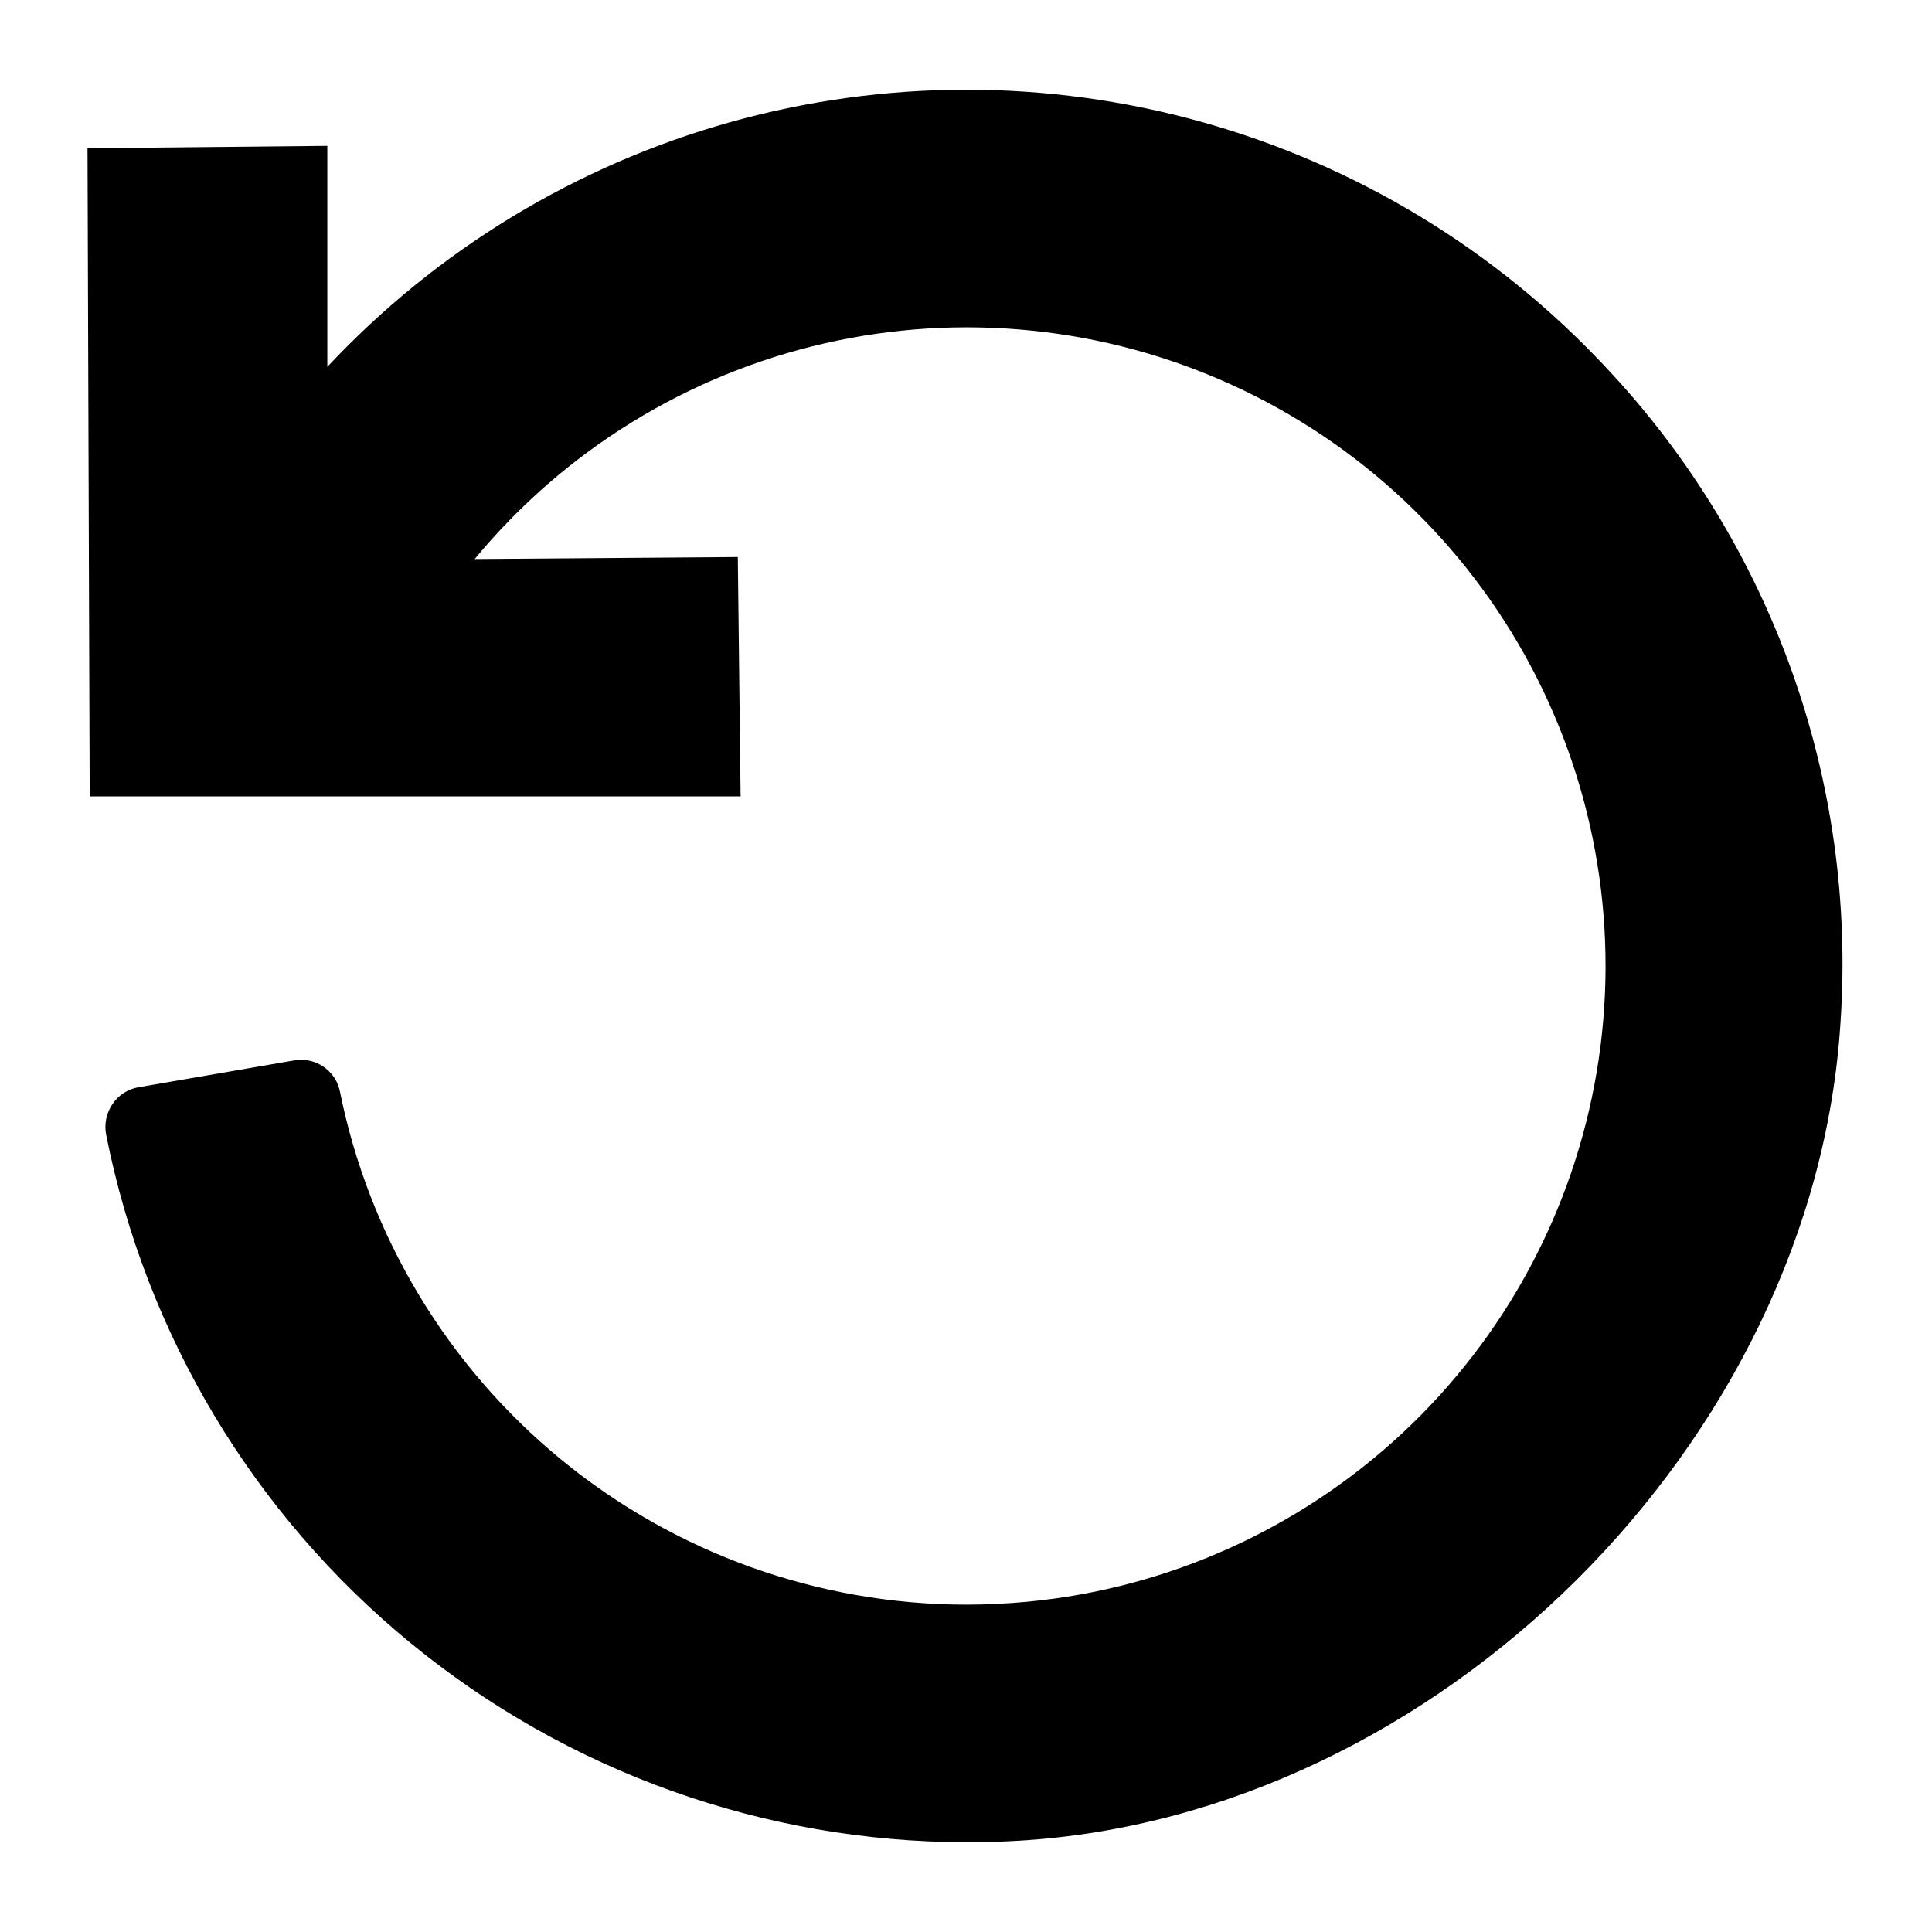
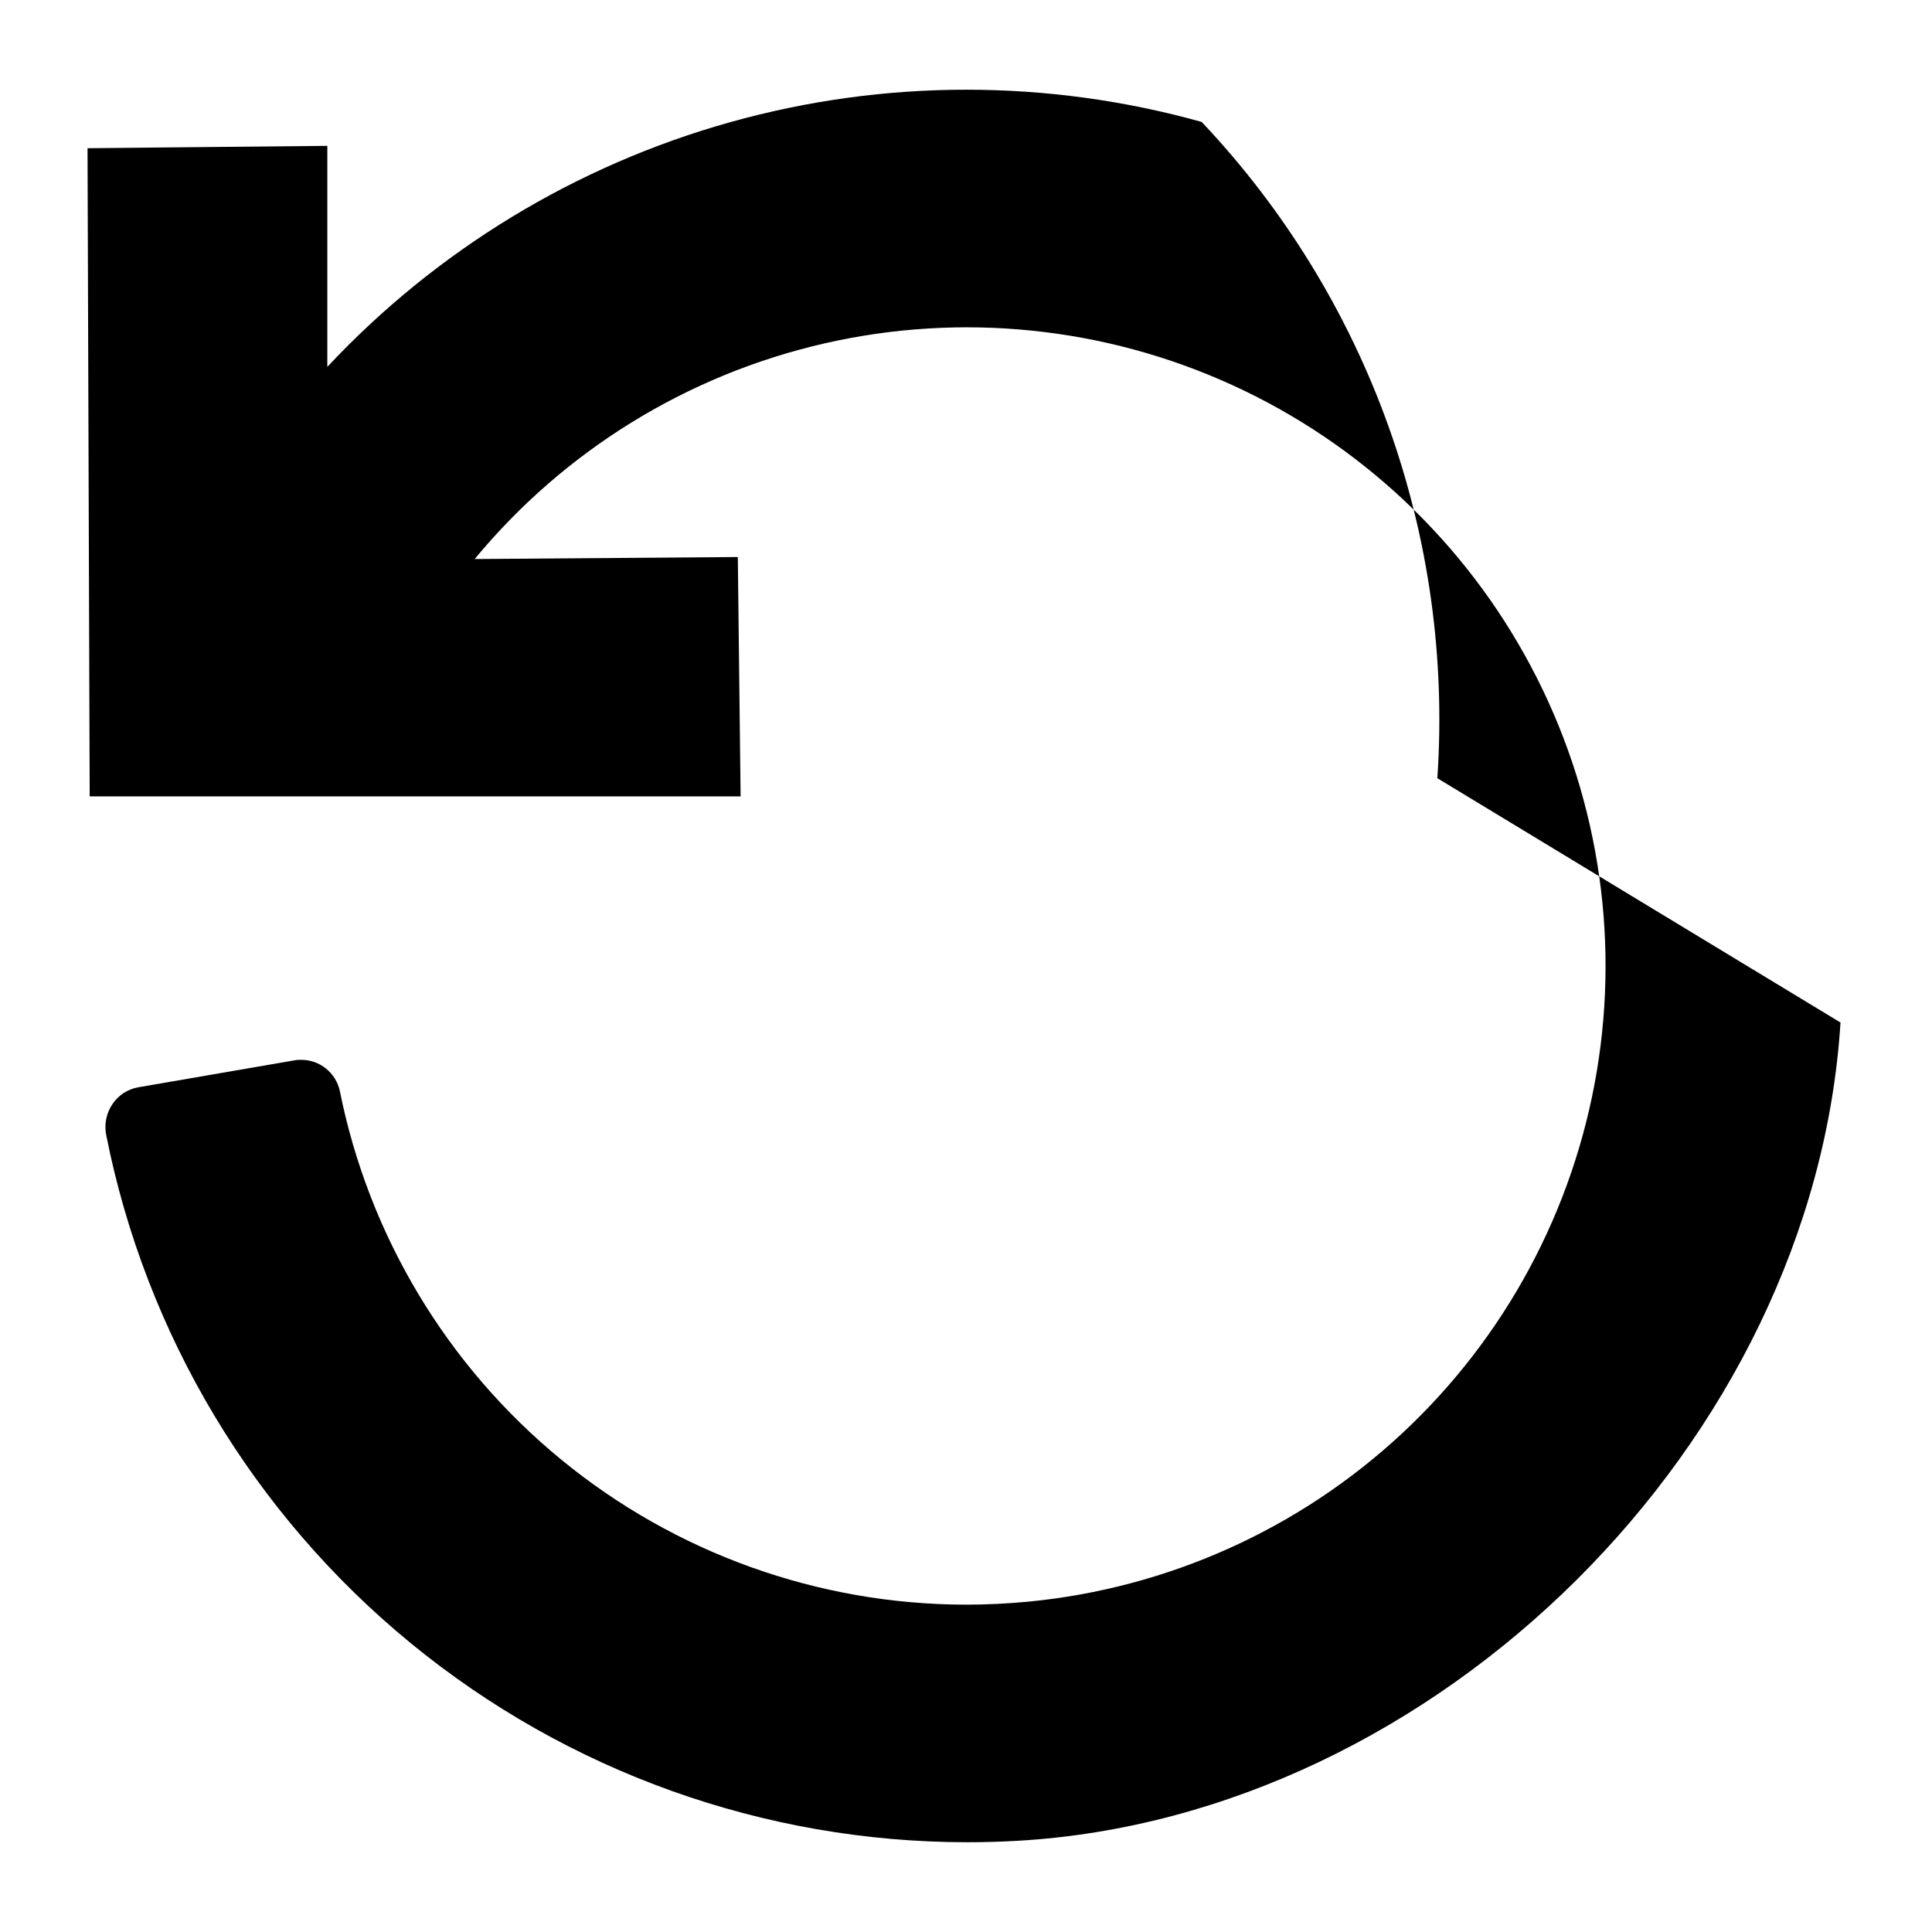
<svg xmlns="http://www.w3.org/2000/svg" fill="#000000" width="800px" height="800px" version="1.1" viewBox="144 144 512 512">
-   <path d="m631.75 414.98c-6.981 111.15-106.84 210.46-218.06 216.85-4.438 0.254-8.863 0.383-13.254 0.383-53.863 0.012-106.06-18.664-147.69-52.844-41.633-34.176-70.117-81.738-80.598-134.57-0.582-2.883 0.039-5.879 1.715-8.293 1.602-2.336 4.086-3.918 6.879-4.383l41.875-7.219 1.16-0.039c4.957-0.023 9.25 3.434 10.285 8.281 7.695 38.34 28.414 72.84 58.641 97.645 30.23 24.809 68.105 38.398 107.21 38.461 5.488 0 11.07-0.27 16.574-0.793 37.07-3.574 71.926-19.277 99.164-44.672 27.242-25.398 45.344-59.066 51.504-95.797 6.16-36.73 0.035-74.465-17.43-107.36-17.461-32.895-45.285-59.109-79.16-74.582-33.875-15.477-71.906-19.344-108.21-11.012-36.297 8.336-68.828 28.41-92.559 57.113l69.734-0.531 0.738 63.43h-172.5l-0.574-171.77 63.551-0.625v58.566c28.992-30.973 65.926-53.402 106.78-64.848 40.852-11.441 84.062-11.465 124.93-0.059s77.82 33.801 106.84 64.746c21.848 23.109 38.676 50.492 49.426 80.426 10.75 29.93 15.188 61.762 13.031 93.492z" />
+   <path d="m631.75 414.98c-6.981 111.15-106.84 210.46-218.06 216.85-4.438 0.254-8.863 0.383-13.254 0.383-53.863 0.012-106.06-18.664-147.69-52.844-41.633-34.176-70.117-81.738-80.598-134.57-0.582-2.883 0.039-5.879 1.715-8.293 1.602-2.336 4.086-3.918 6.879-4.383l41.875-7.219 1.16-0.039c4.957-0.023 9.25 3.434 10.285 8.281 7.695 38.34 28.414 72.84 58.641 97.645 30.23 24.809 68.105 38.398 107.21 38.461 5.488 0 11.07-0.27 16.574-0.793 37.07-3.574 71.926-19.277 99.164-44.672 27.242-25.398 45.344-59.066 51.504-95.797 6.16-36.73 0.035-74.465-17.43-107.36-17.461-32.895-45.285-59.109-79.16-74.582-33.875-15.477-71.906-19.344-108.21-11.012-36.297 8.336-68.828 28.41-92.559 57.113l69.734-0.531 0.738 63.43h-172.5l-0.574-171.77 63.551-0.625v58.566c28.992-30.973 65.926-53.402 106.78-64.848 40.852-11.441 84.062-11.465 124.93-0.059c21.848 23.109 38.676 50.492 49.426 80.426 10.75 29.93 15.188 61.762 13.031 93.492z" />
</svg>